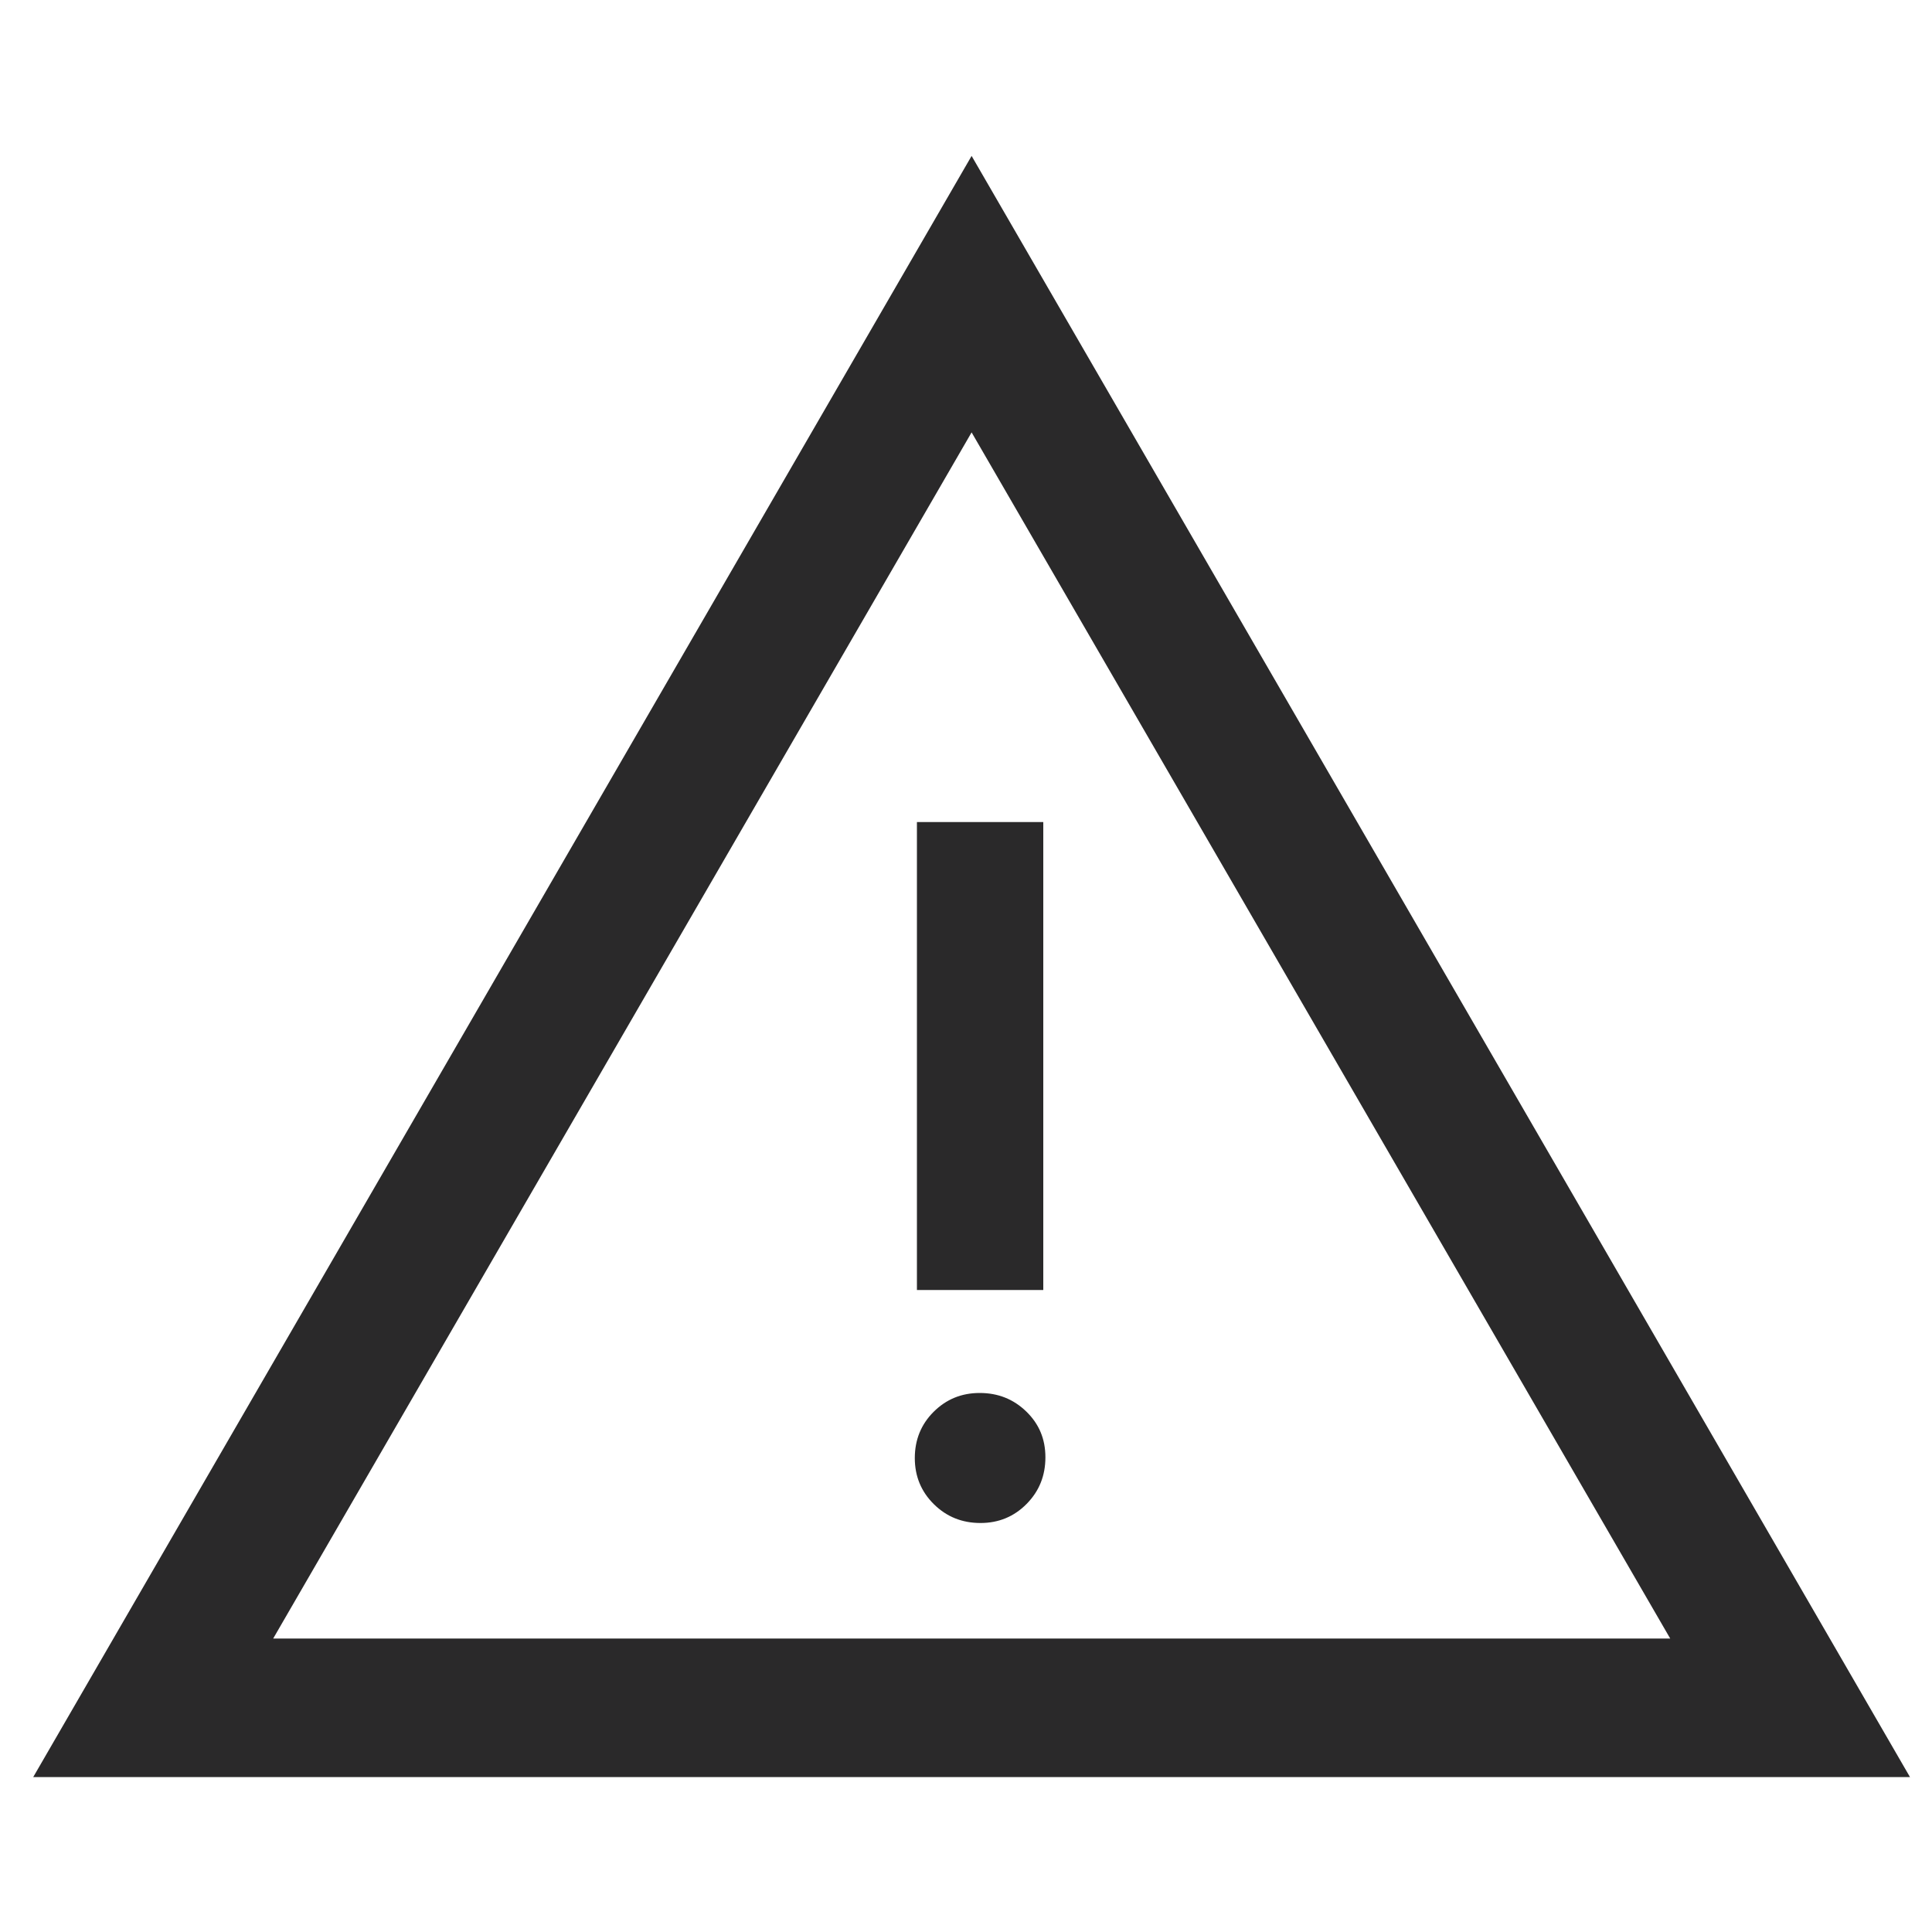
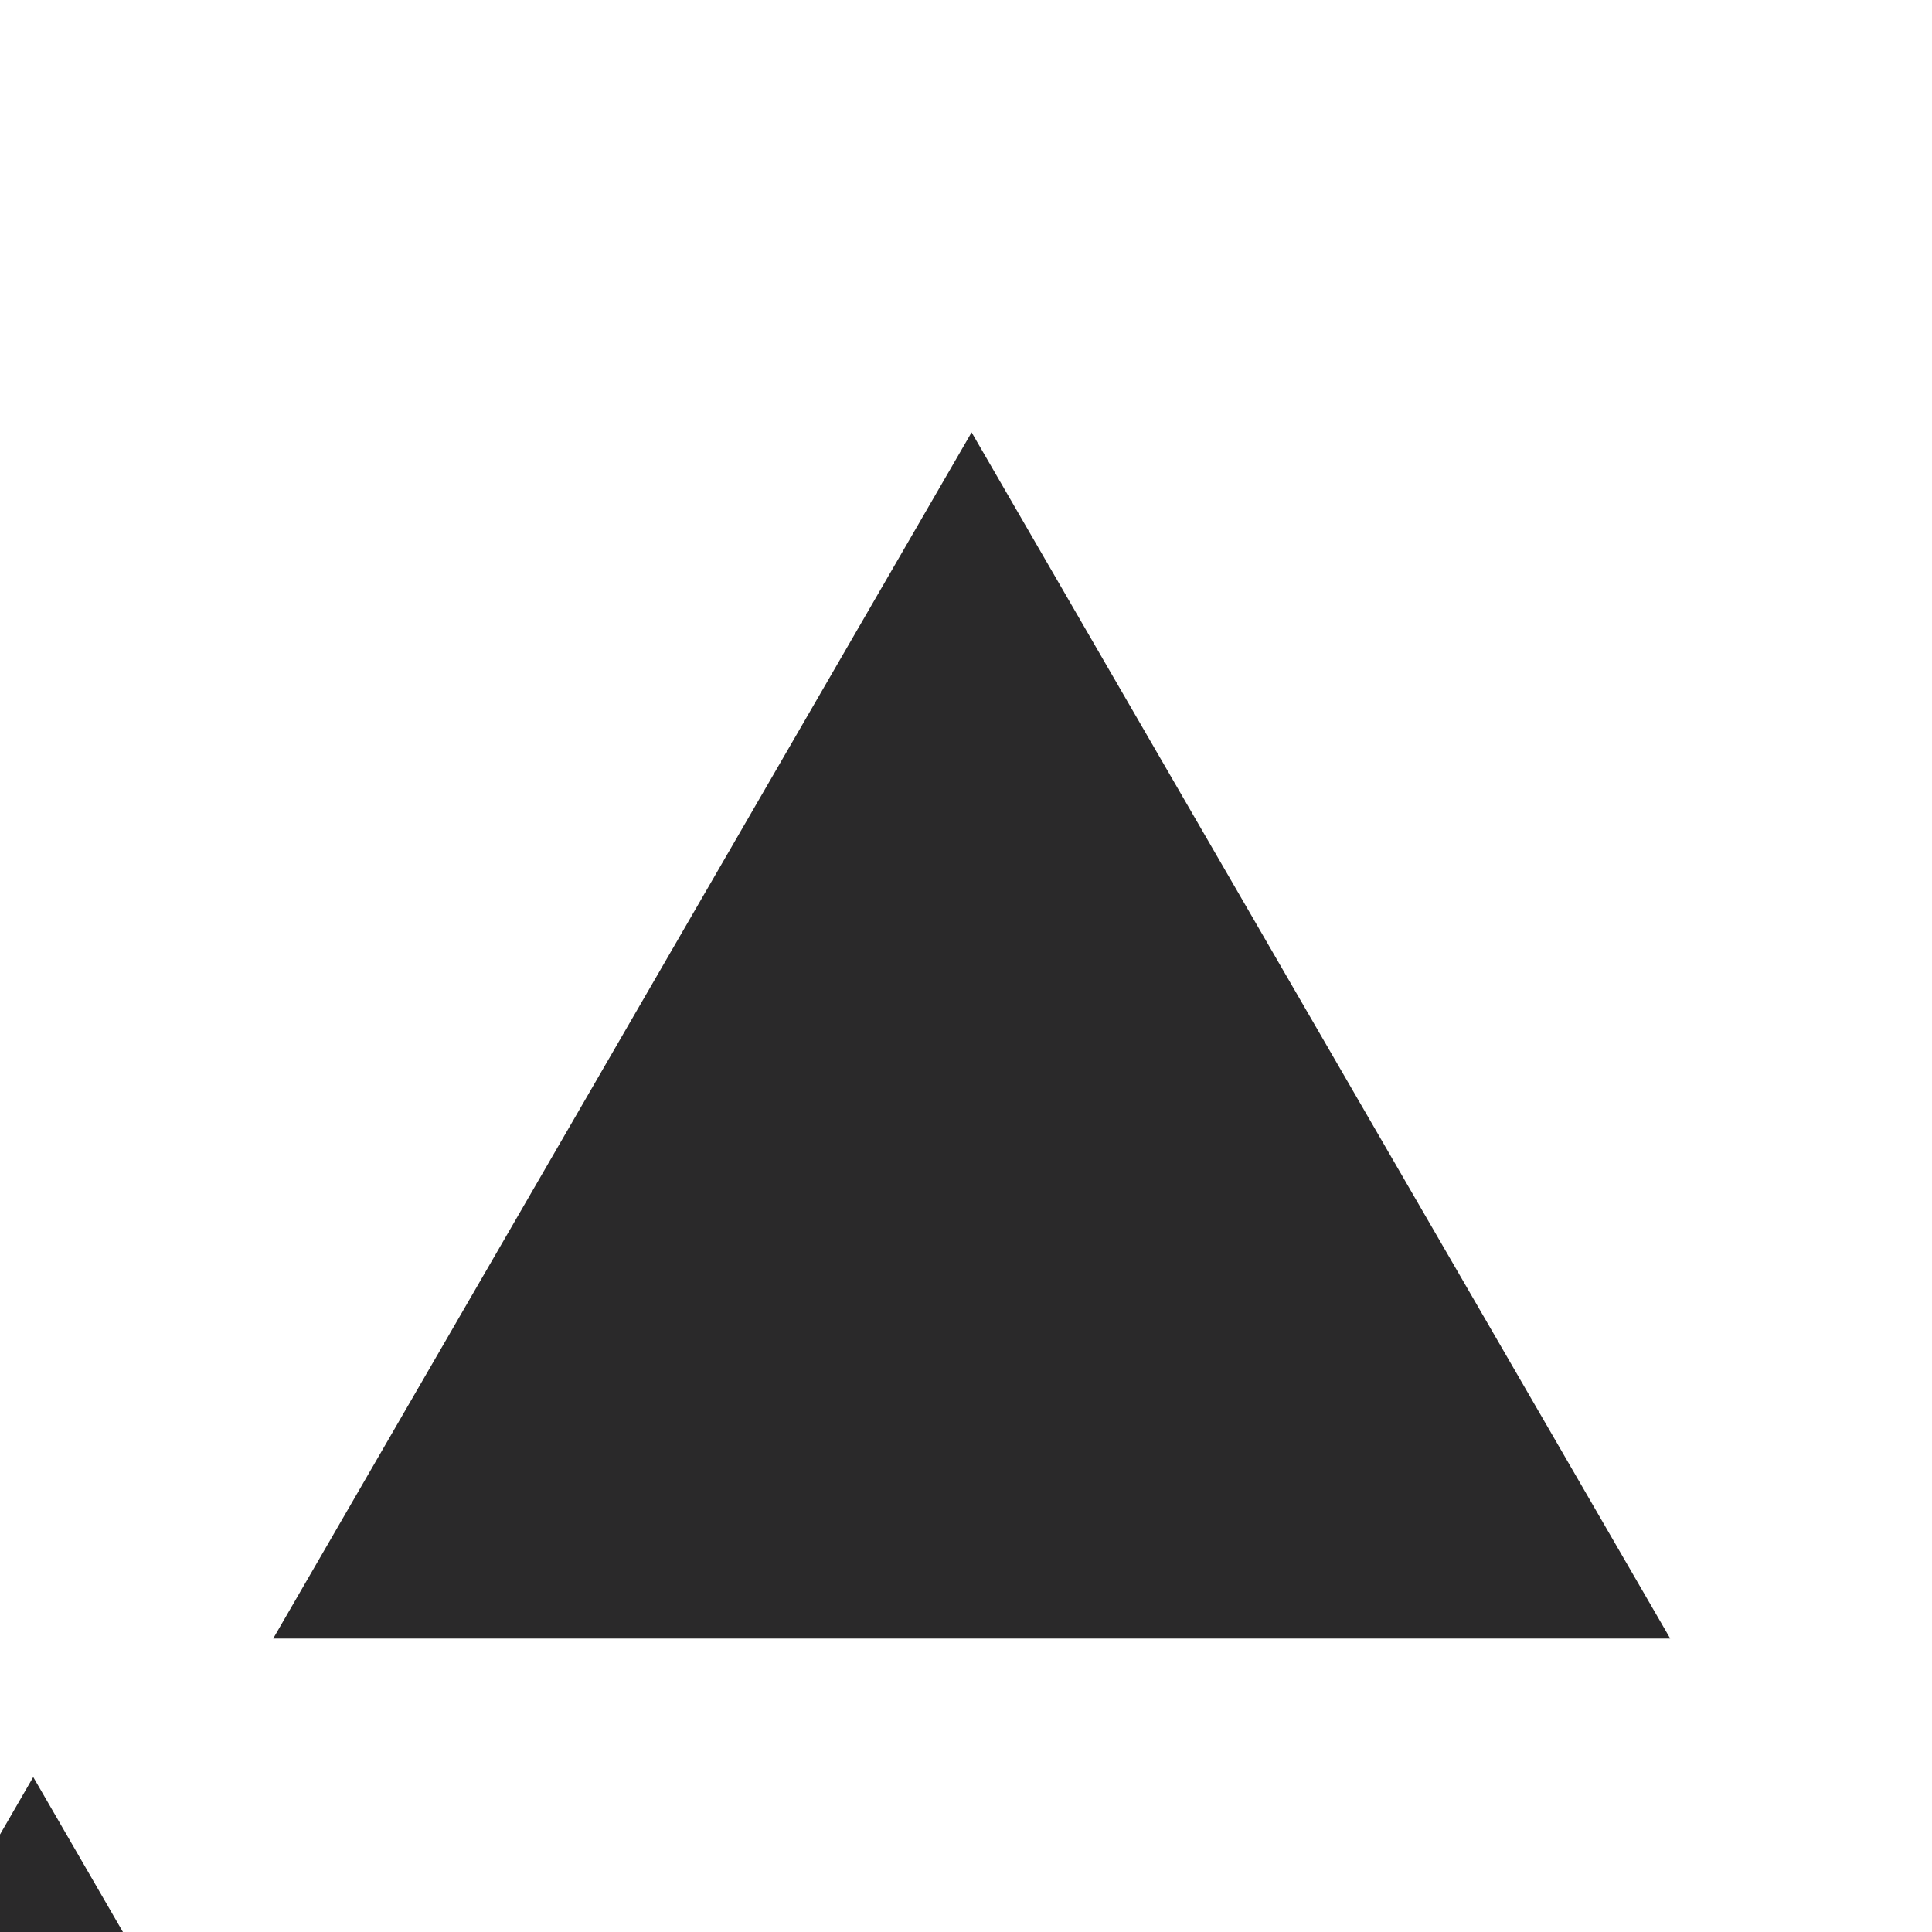
<svg xmlns="http://www.w3.org/2000/svg" id="Ebene_1" version="1.1" viewBox="0 0 100 100">
  <defs>
    <style>
      .st0 {
        fill: #2a292a;
      }
    </style>
  </defs>
-   <path class="st0" d="M1.72,91.98L50.29,8.07l48.57,83.91s-97.13,0-97.13,0ZM14.14,84.81h72.31L50.29,22.38S14.14,84.81,14.14,84.81ZM50.75,78.83c.94,0,1.74-.33,2.39-.99.65-.66.97-1.46.97-2.41s-.33-1.73-.99-2.37c-.66-.64-1.46-.96-2.41-.96s-1.74.33-2.39.98c-.65.65-.97,1.45-.97,2.39s.33,1.74.99,2.39c.66.65,1.46.97,2.41.97ZM47.46,66.77h6.54v-24.22h-6.54v24.22Z" />
+   <path class="st0" d="M1.72,91.98l48.57,83.91s-97.13,0-97.13,0ZM14.14,84.81h72.31L50.29,22.38S14.14,84.81,14.14,84.81ZM50.75,78.83c.94,0,1.74-.33,2.39-.99.65-.66.97-1.46.97-2.41s-.33-1.73-.99-2.37c-.66-.64-1.46-.96-2.41-.96s-1.74.33-2.39.98c-.65.65-.97,1.45-.97,2.39s.33,1.74.99,2.39c.66.65,1.46.97,2.41.97ZM47.46,66.77h6.54v-24.22h-6.54v24.22Z" />
</svg>